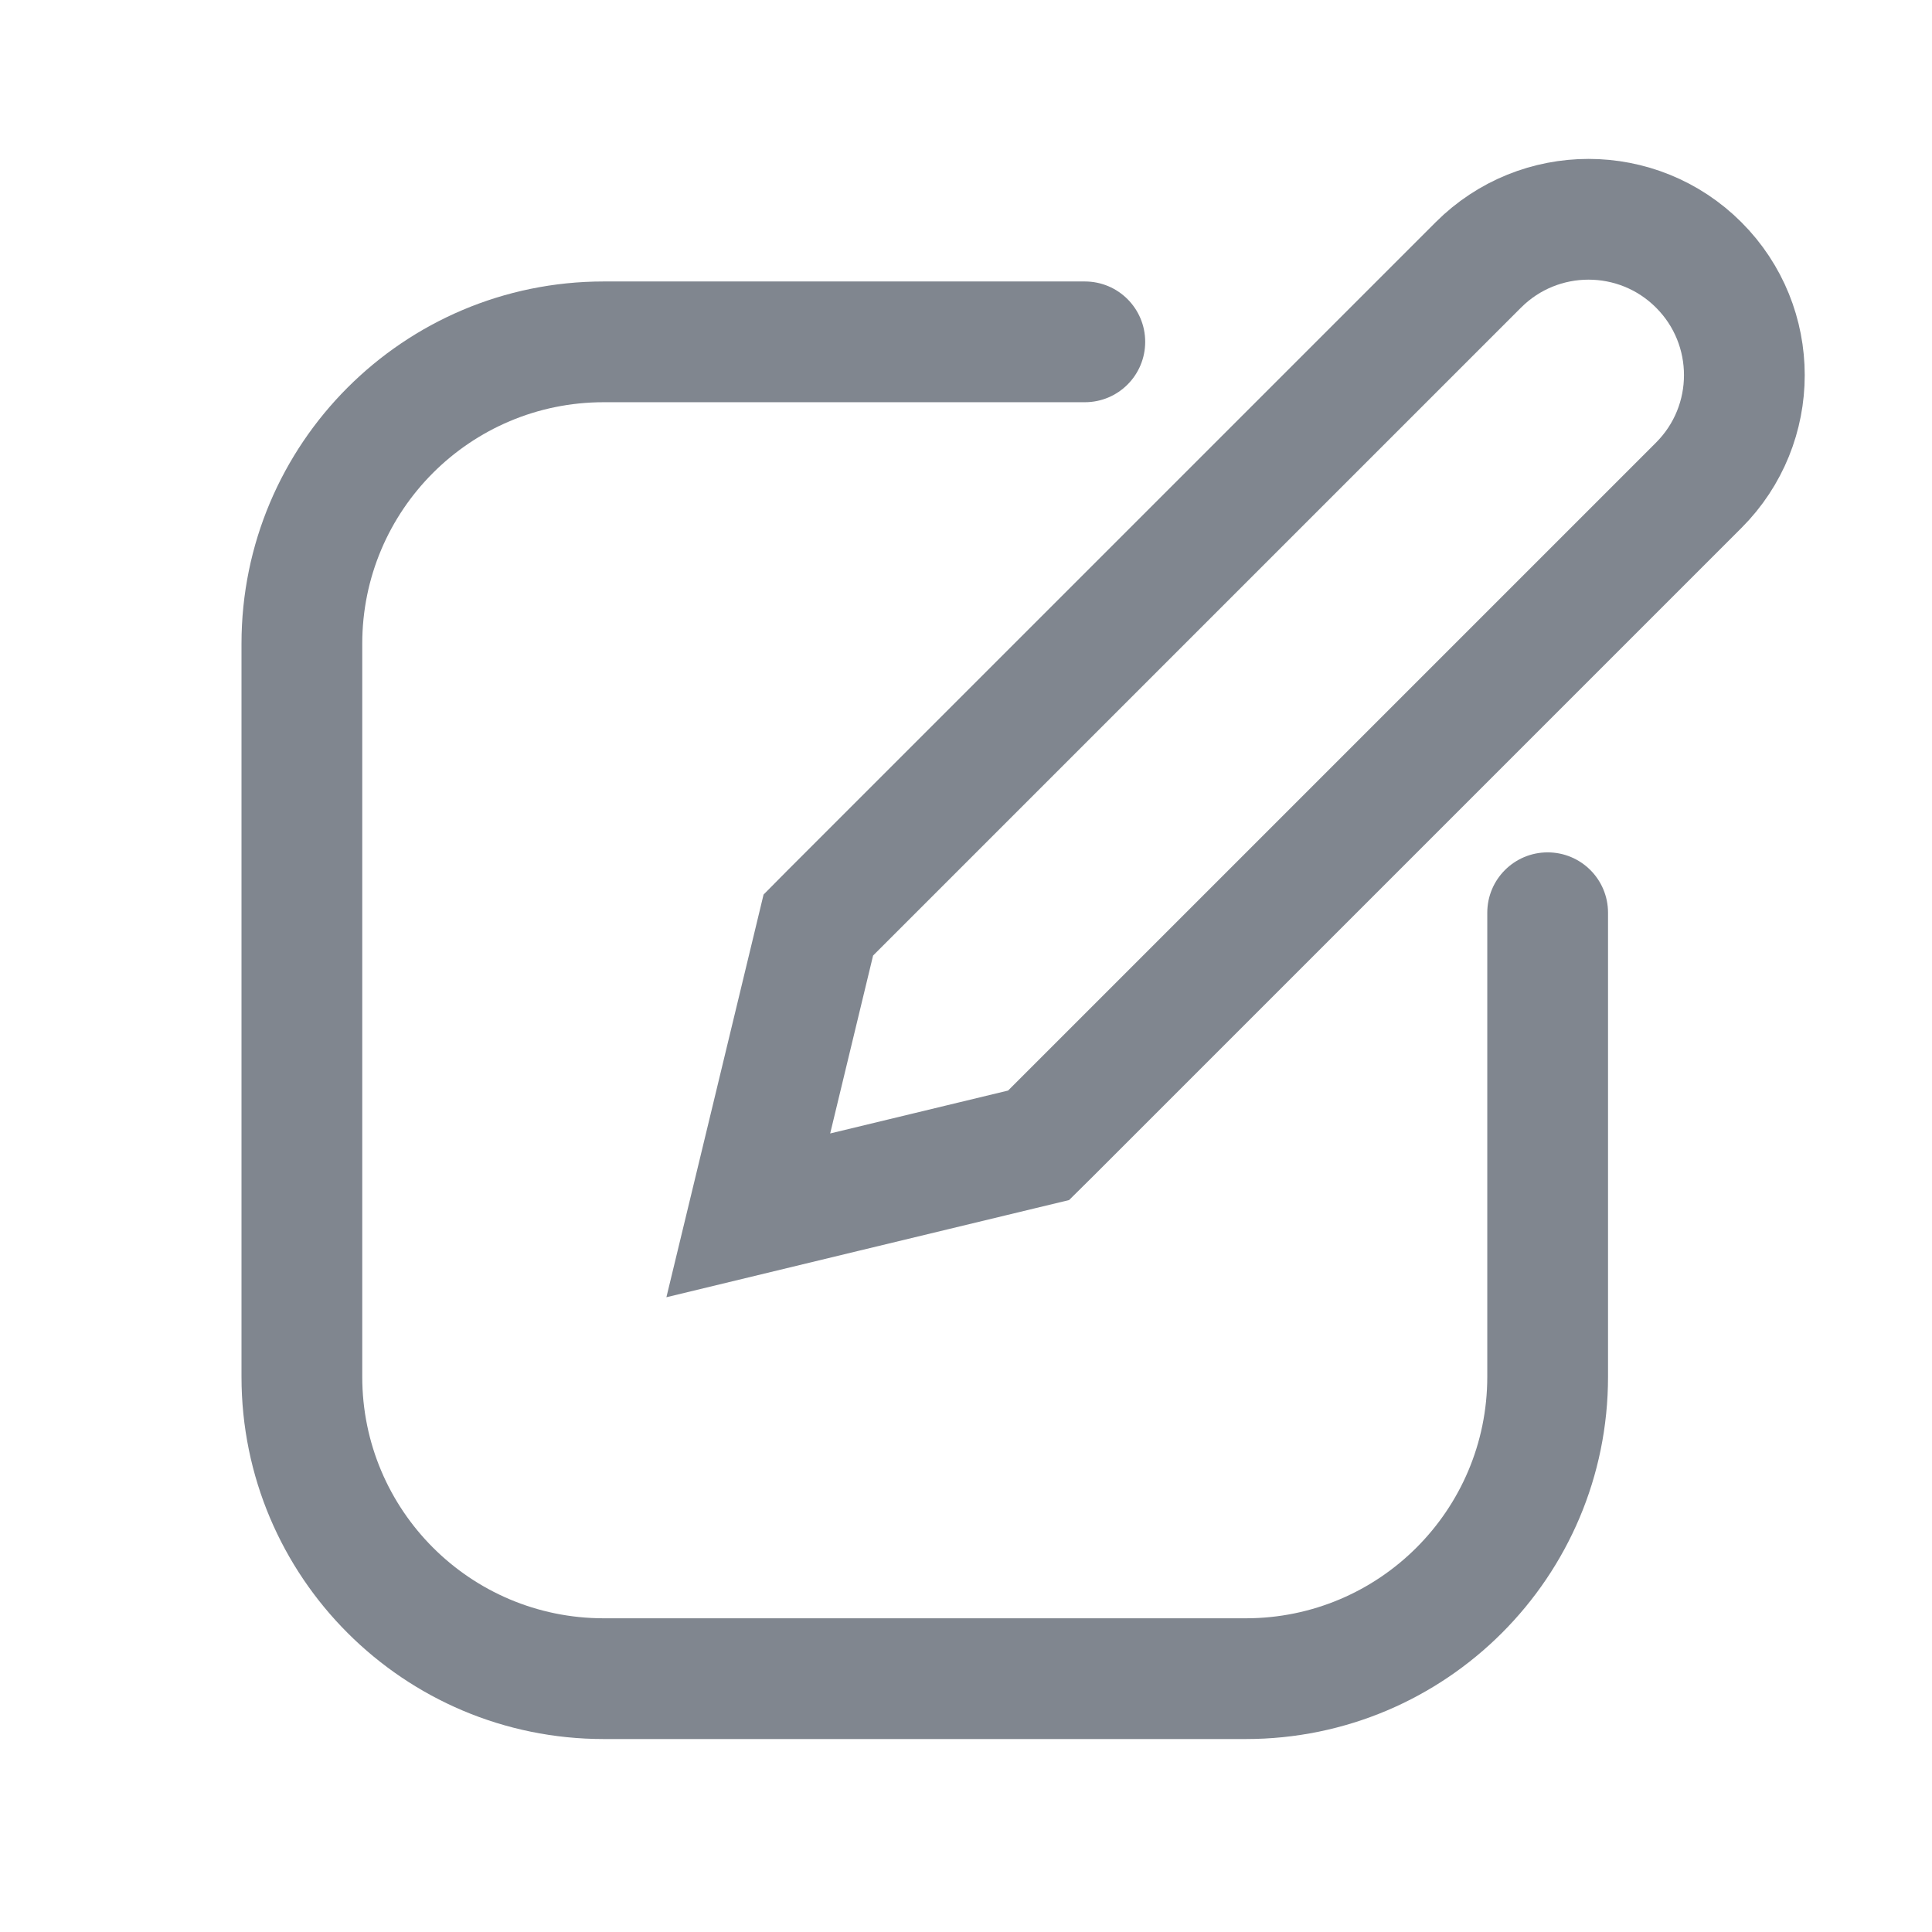
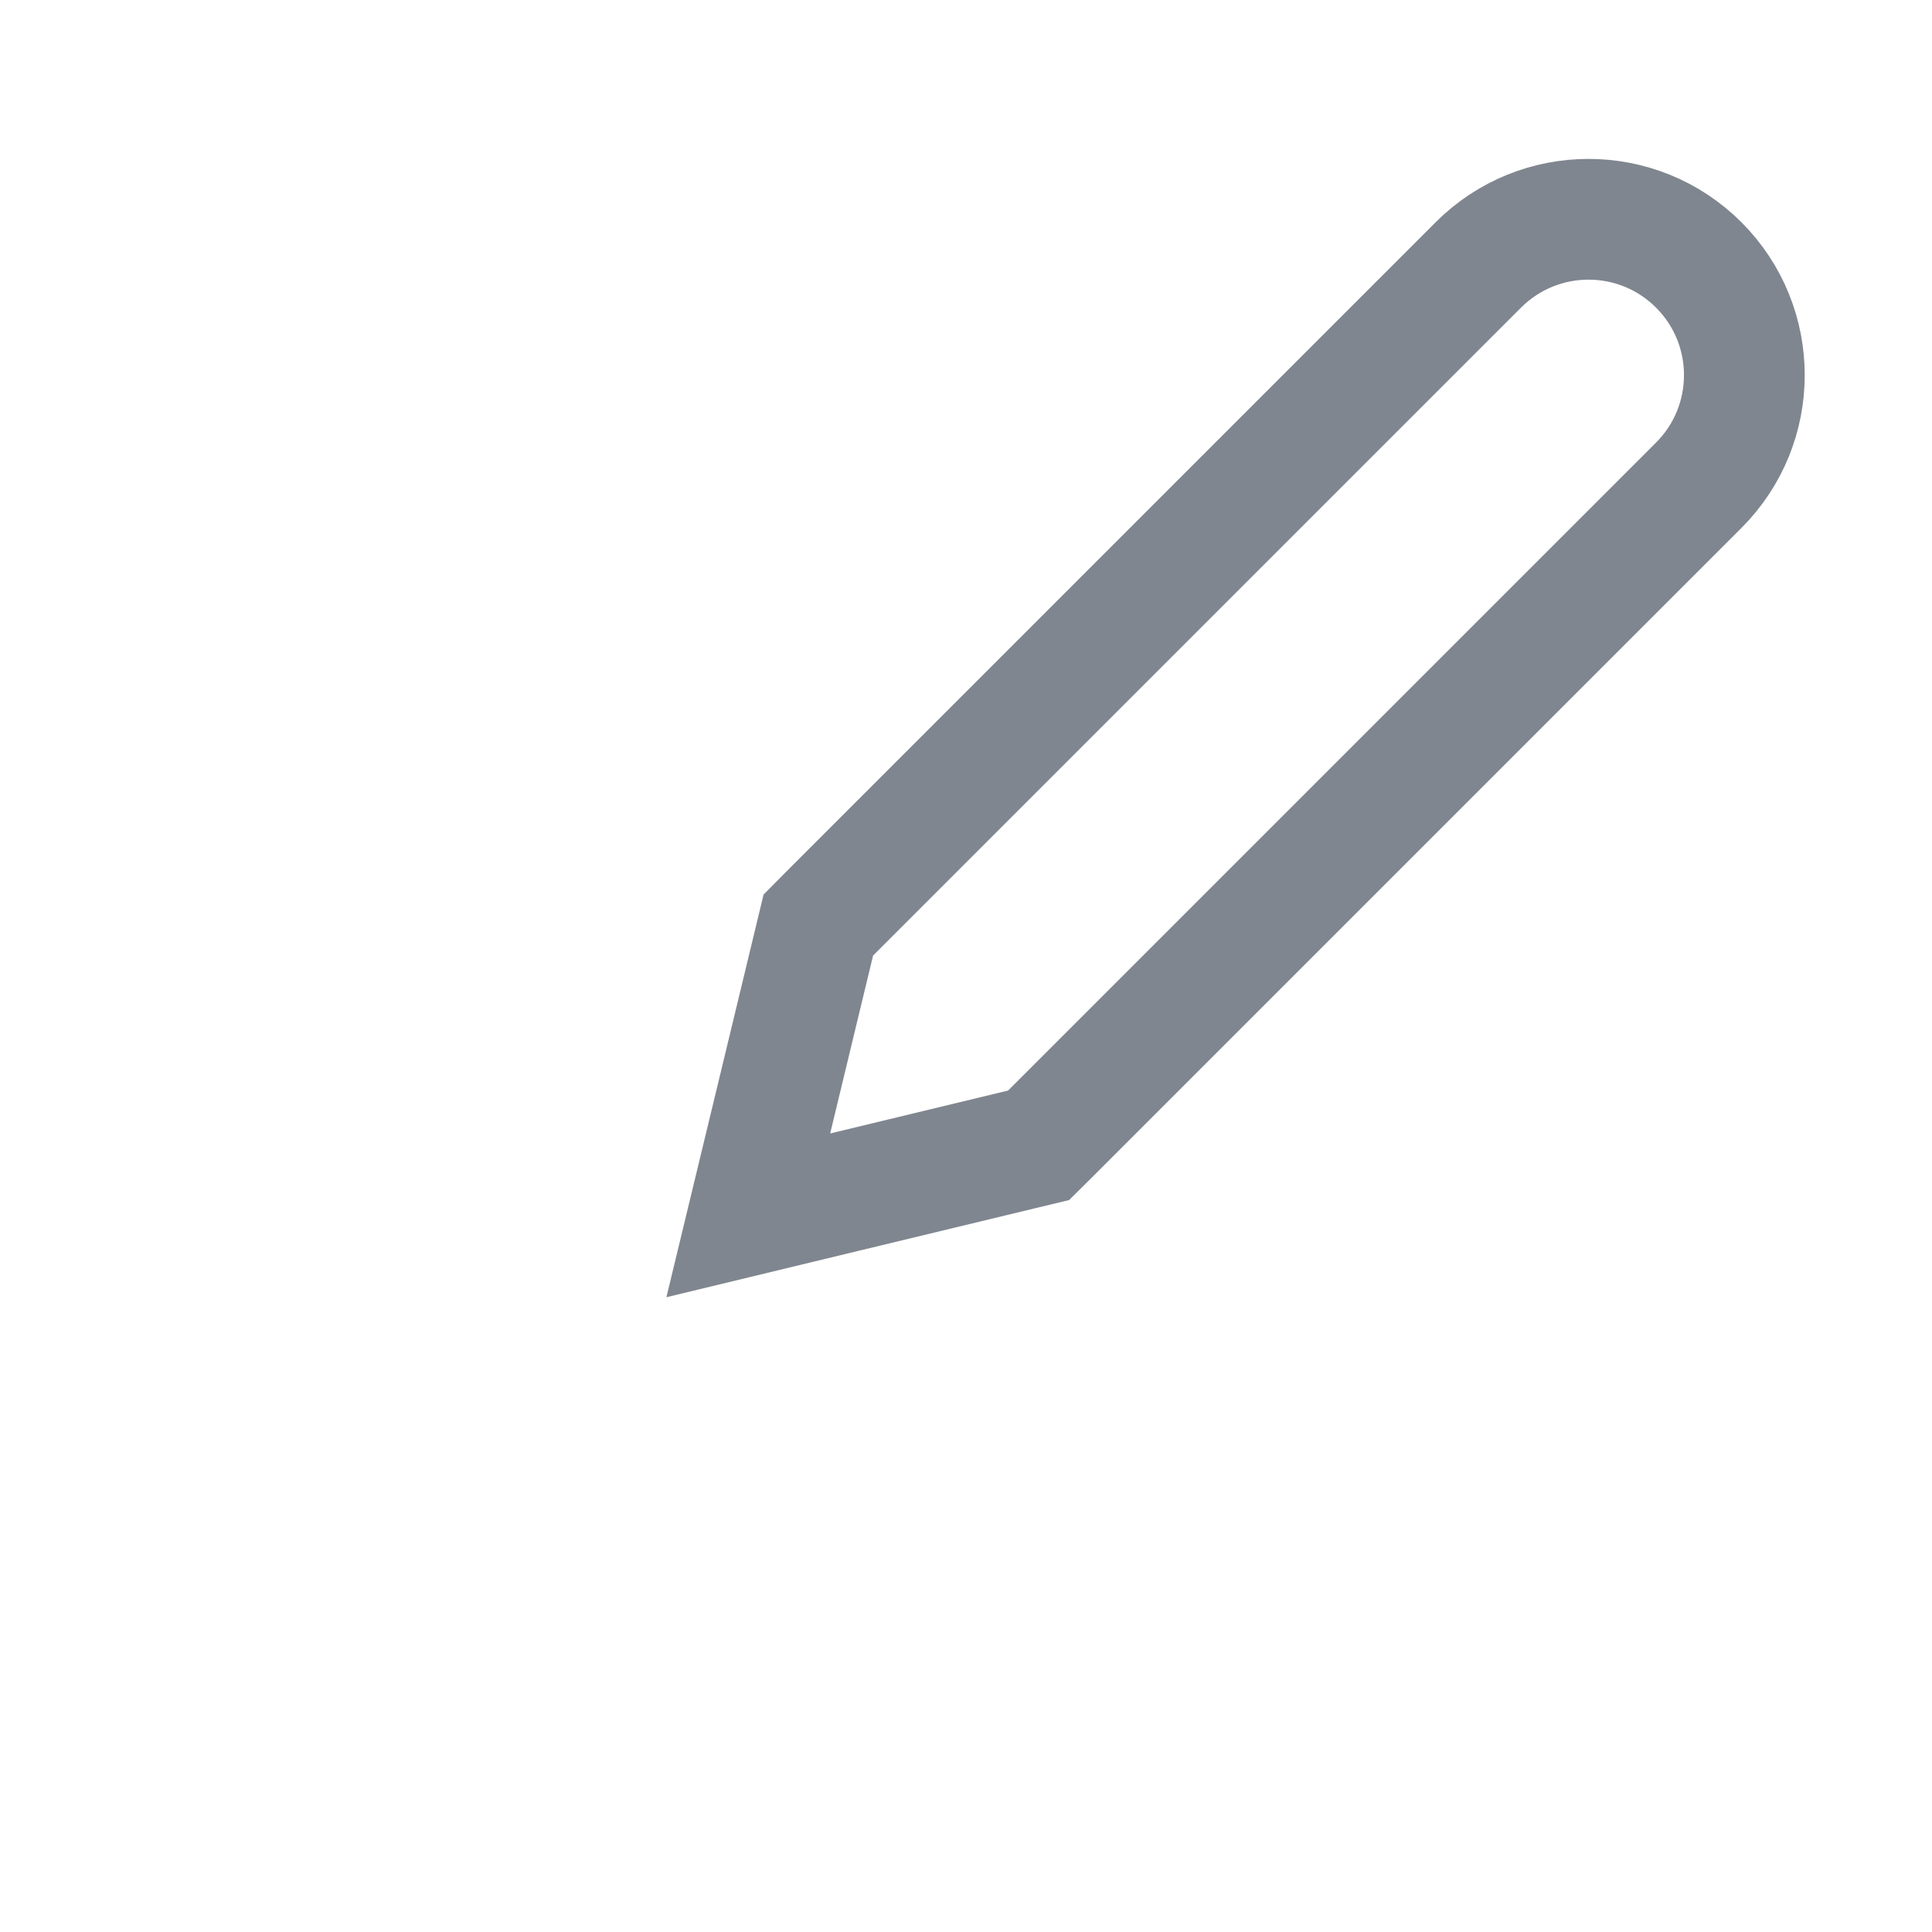
<svg xmlns="http://www.w3.org/2000/svg" width="16" height="16" viewBox="0 0 16 16" fill="none">
  <path d="M8.464 9.518L8.601 9.485L8.701 9.386L14.068 4.019C14.572 3.515 14.572 2.698 14.068 2.194C13.564 1.69 12.747 1.69 12.243 2.194L6.876 7.561L6.777 7.661L6.744 7.798L6.389 9.27L6.197 10.065L6.992 9.873L8.464 9.518Z" stroke="#80868F" />
-   <path fill-rule="evenodd" clip-rule="evenodd" d="M9.484 2.831C9.484 2.555 9.261 2.331 8.984 2.331H5C3.343 2.331 2 3.674 2 5.331V11.402C2 13.059 3.343 14.402 5 14.402H10.317C11.974 14.402 13.317 13.059 13.317 11.402V7.559C13.317 7.282 13.093 7.059 12.817 7.059C12.541 7.059 12.317 7.282 12.317 7.559V11.402C12.317 12.507 11.421 13.402 10.317 13.402H5C3.895 13.402 3 12.507 3 11.402V5.331C3 4.226 3.895 3.331 5 3.331H8.984C9.261 3.331 9.484 3.107 9.484 2.831Z" fill="#80868F" />
</svg>